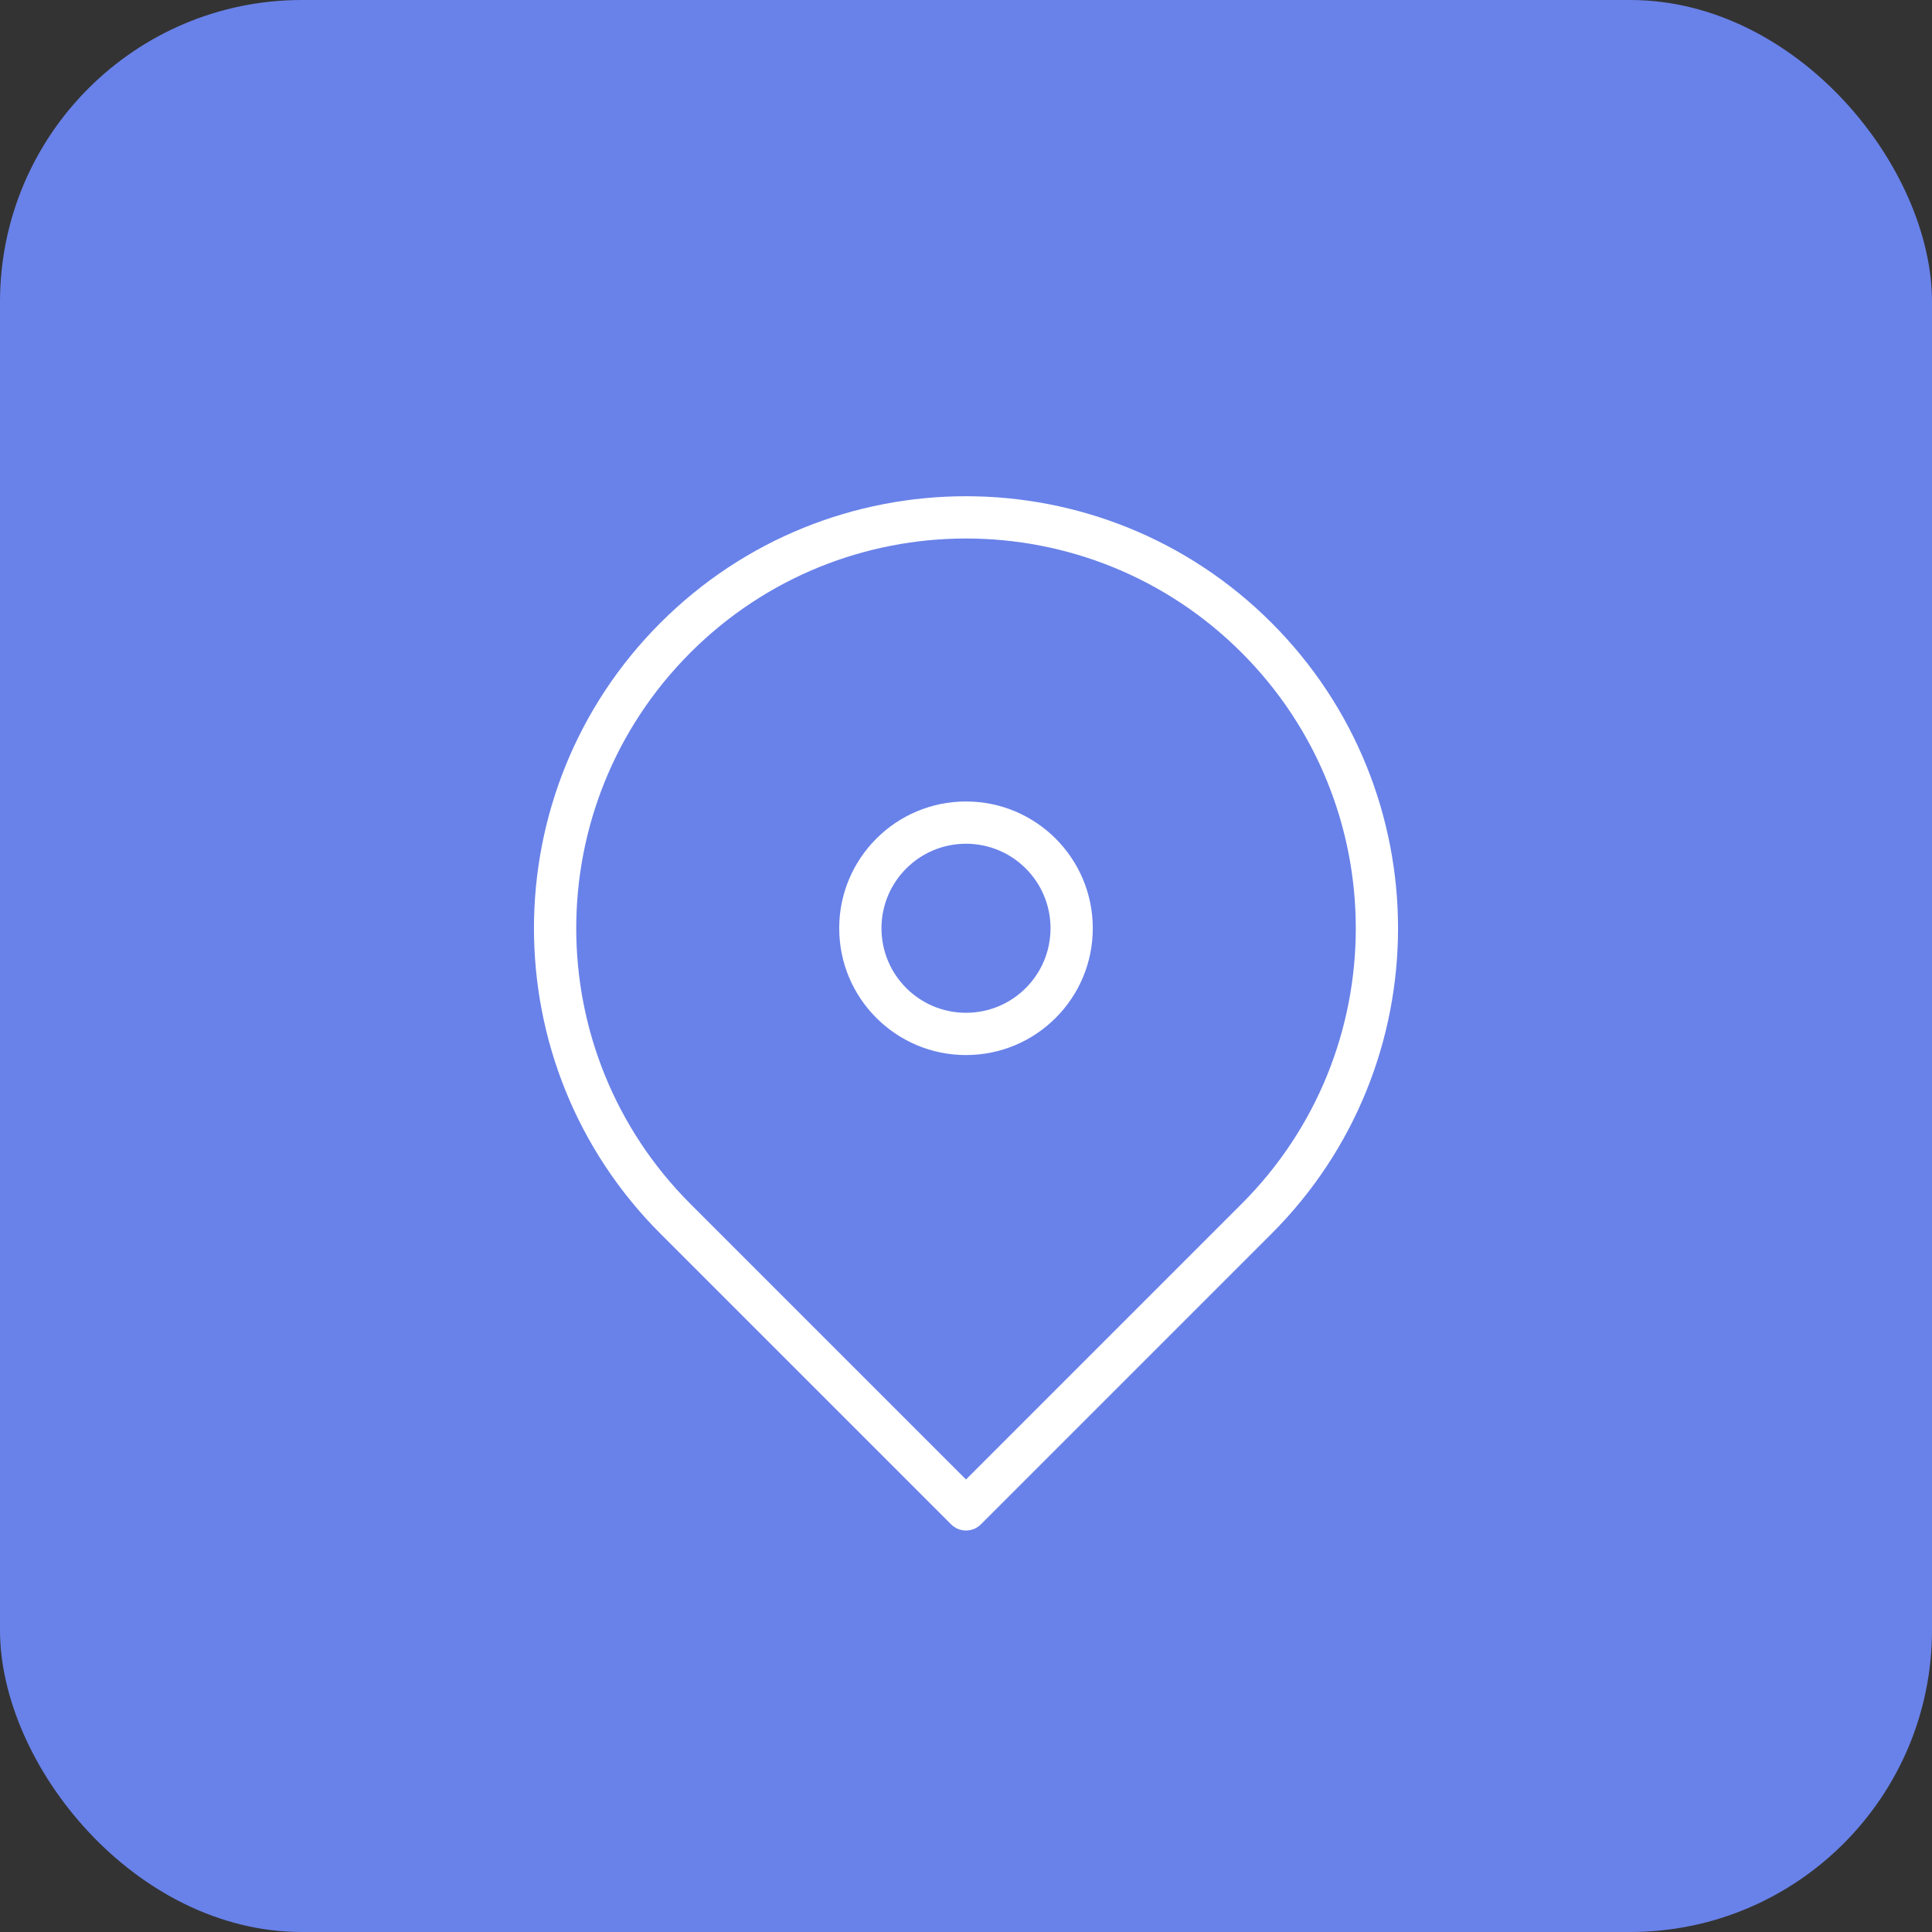
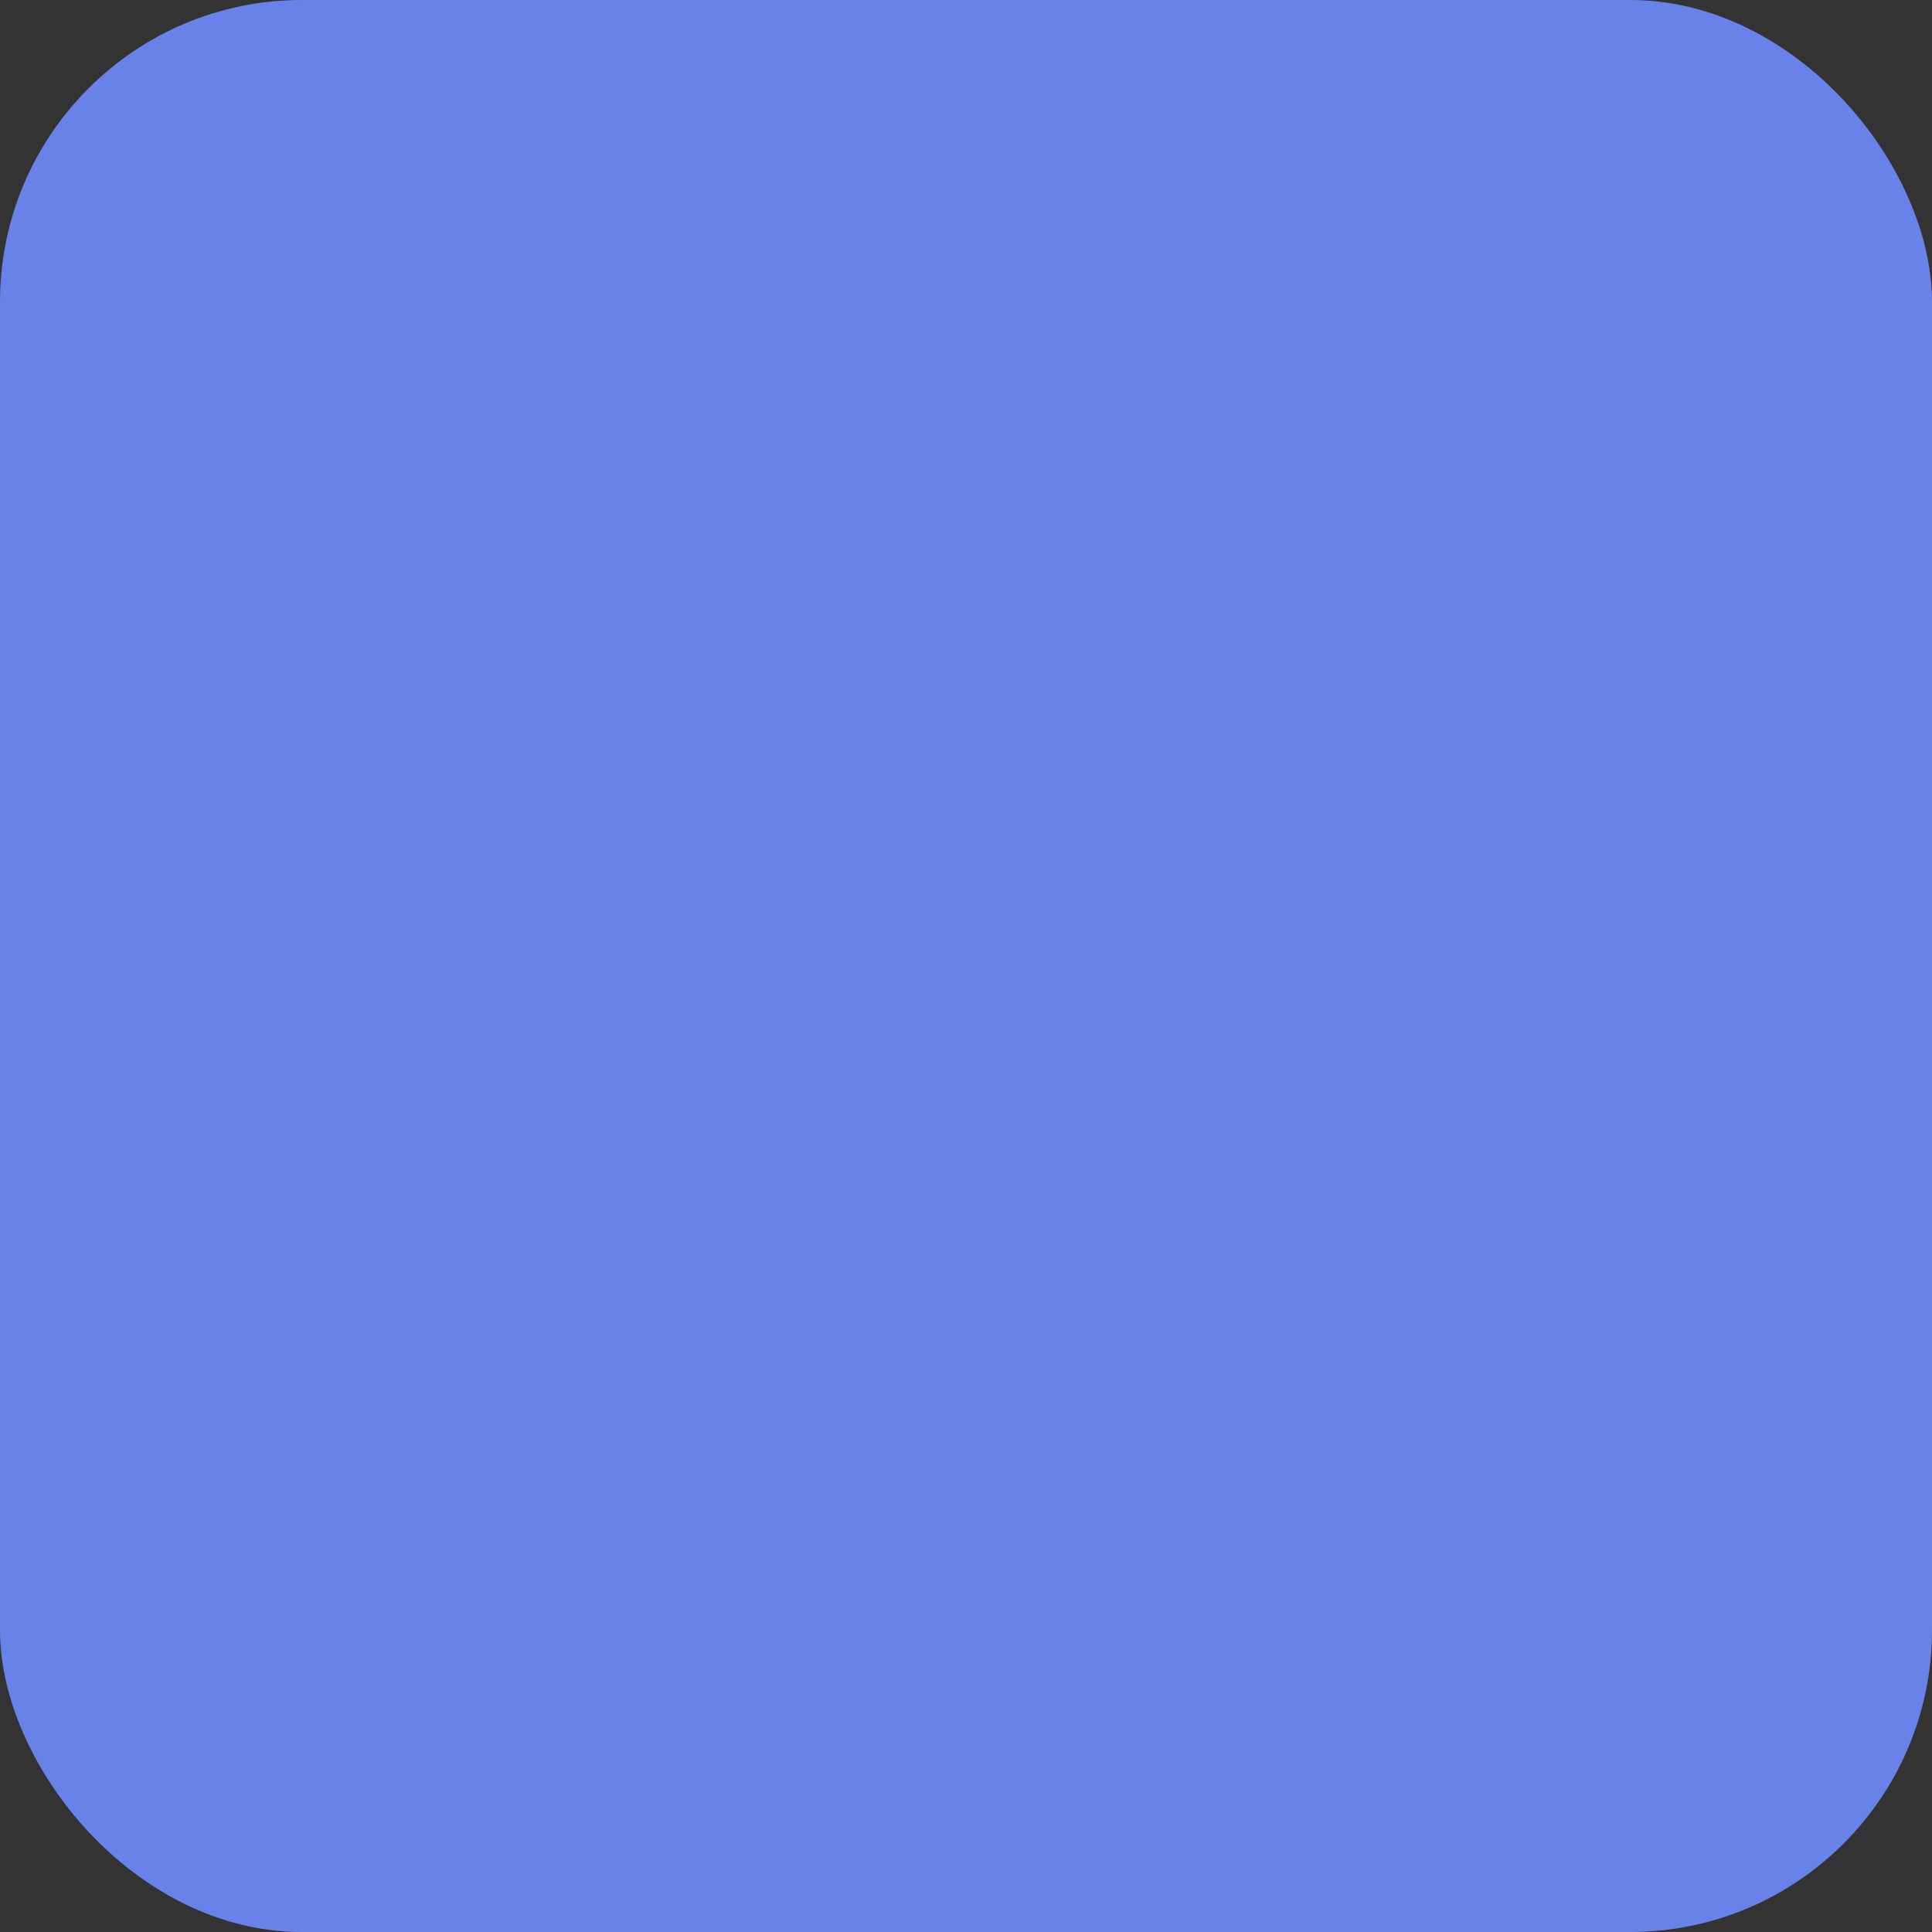
<svg xmlns="http://www.w3.org/2000/svg" width="64" height="64" viewBox="0 0 64 64" fill="none">
  <rect x="0" y="0" width="64" height="64" fill="#333333" stroke="none" />
  <rect width="64" height="64" rx="10" fill="#6982E9" />
-   <path fill-rule="evenodd" clip-rule="evenodd" d="M32 27.95C30.454 27.95 29.2 29.204 29.2 30.75C29.2 32.297 30.454 33.55 32 33.55C33.547 33.55 34.8 32.297 34.8 30.75C34.8 29.204 33.547 27.95 32 27.95ZM27.8 30.75C27.8 28.431 29.681 26.55 32 26.55C34.32 26.55 36.2 28.431 36.2 30.75C36.2 33.07 34.32 34.95 32 34.95C29.681 34.95 27.8 33.07 27.8 30.75Z" fill="white" />
-   <path fill-rule="evenodd" clip-rule="evenodd" d="M41.13 21.62C36.088 16.578 27.913 16.578 22.87 21.62C17.828 26.663 17.828 34.838 22.87 39.88L32 49.01L41.13 39.88C46.173 34.838 46.173 26.663 41.13 21.62ZM21.88 20.63C27.469 15.041 36.531 15.041 42.12 20.63C47.709 26.219 47.709 35.281 42.12 40.87L32.495 50.495C32.364 50.627 32.186 50.7 32 50.7C31.815 50.7 31.637 50.627 31.505 50.495L21.88 40.87C16.291 35.281 16.291 26.219 21.88 20.63Z" fill="white" />
</svg>